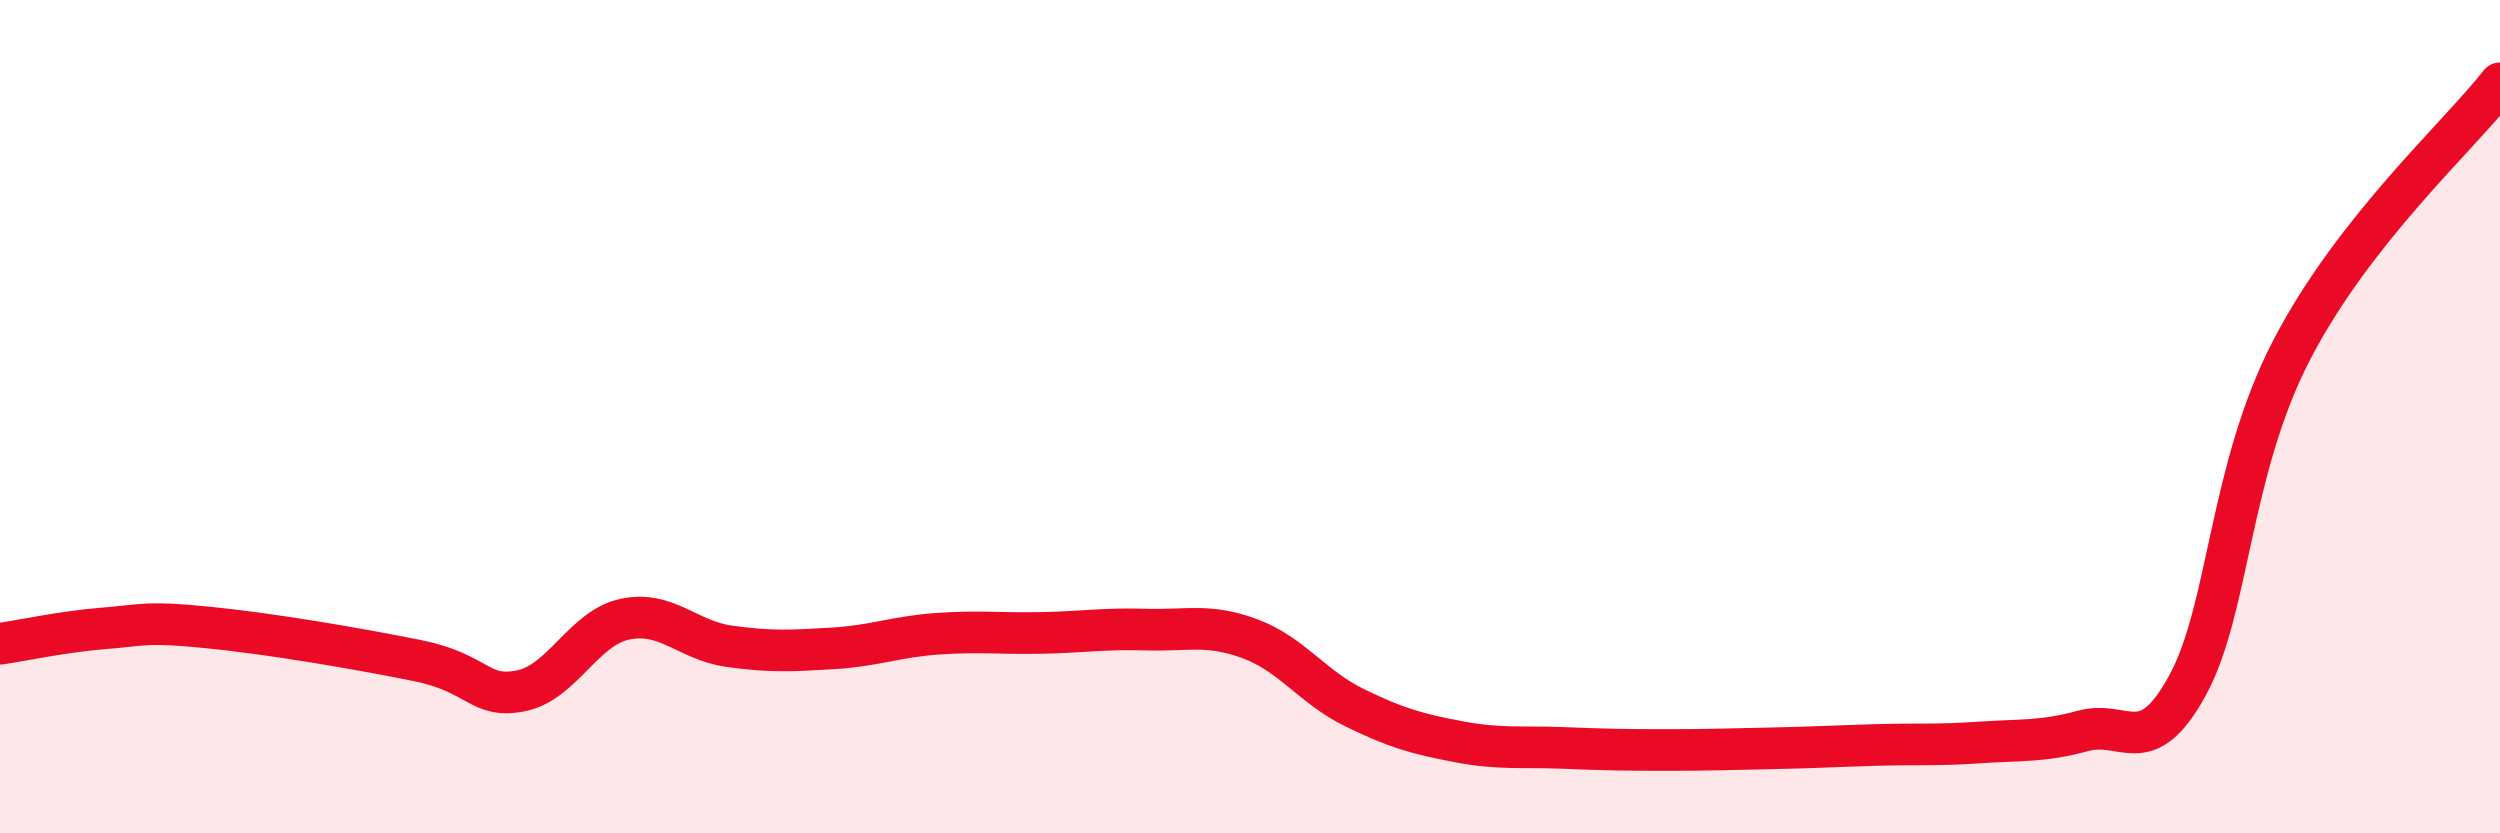
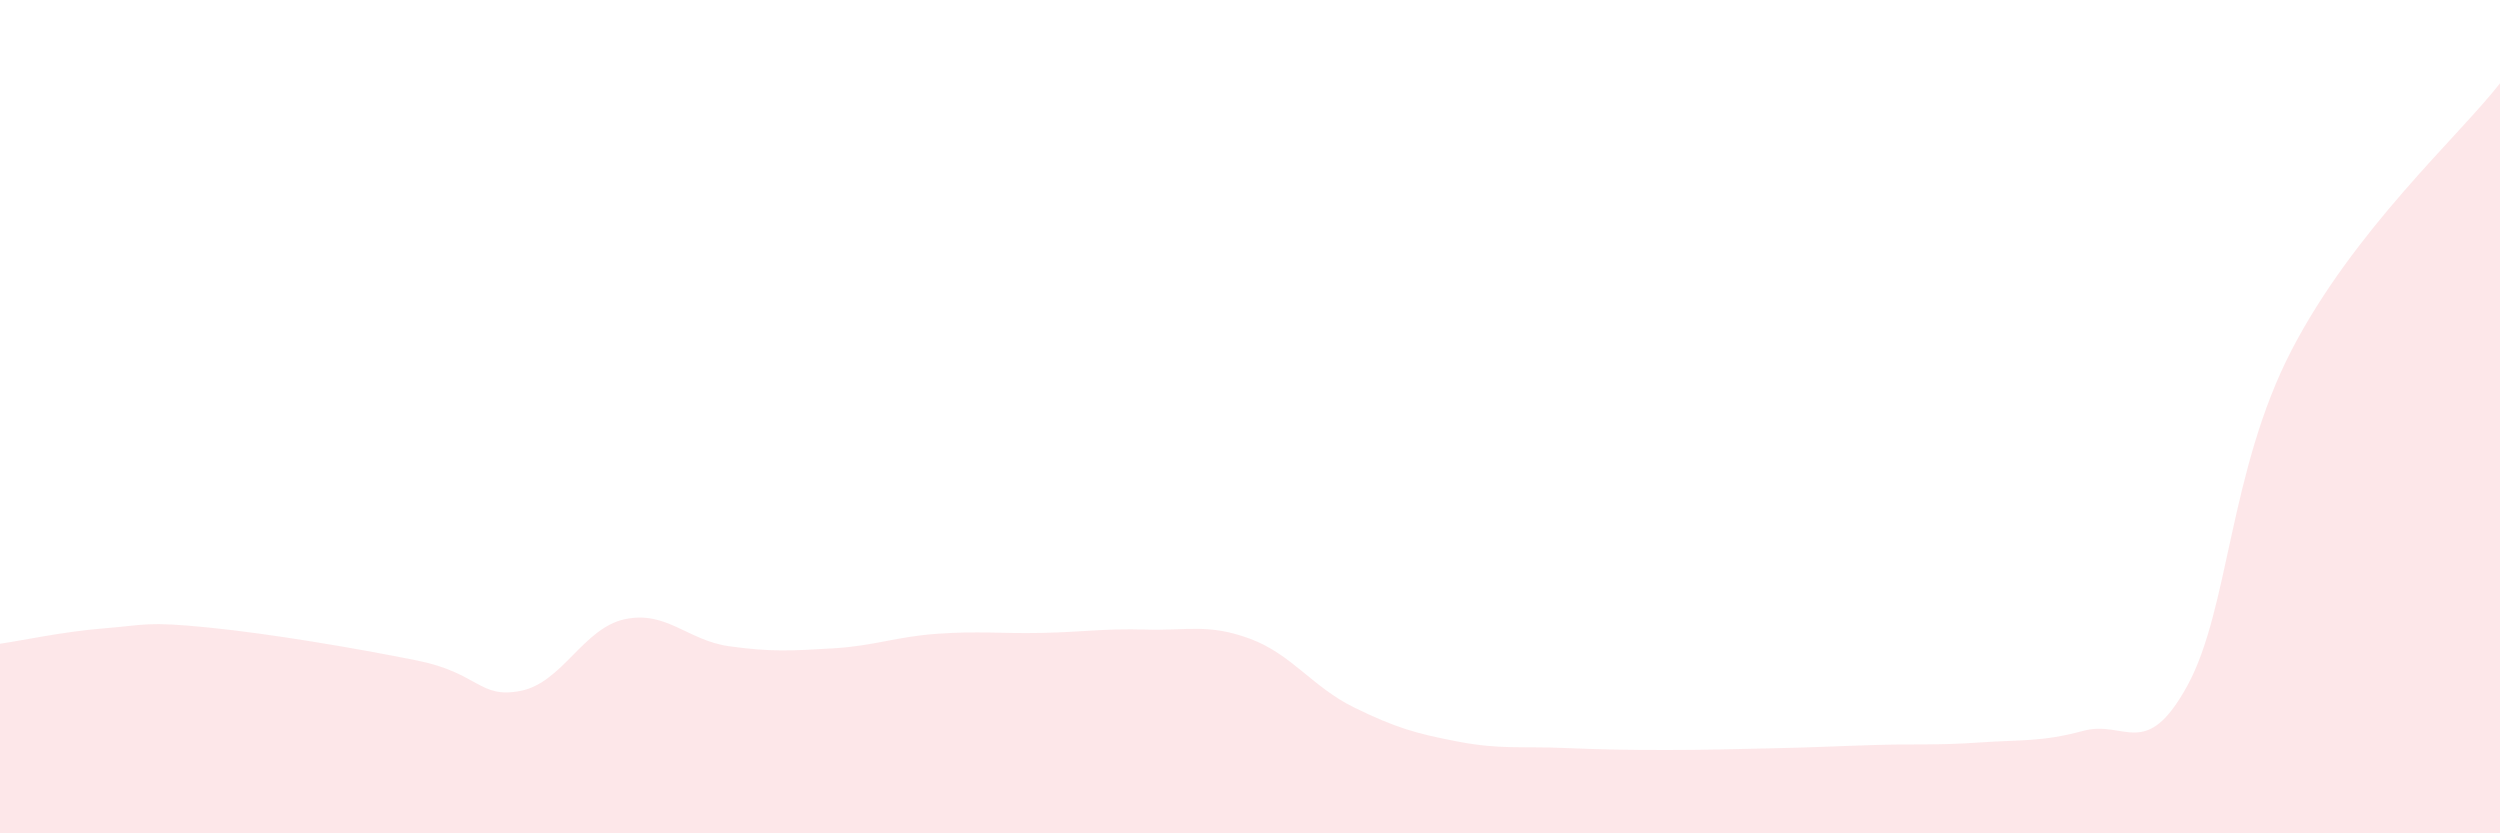
<svg xmlns="http://www.w3.org/2000/svg" width="60" height="20" viewBox="0 0 60 20">
  <path d="M 0,15.45 C 0.5,15.38 1.5,15.16 2.5,15.08 C 3.5,15 3.5,14.91 5,15.06 C 6.5,15.21 8.5,15.55 10,15.85 C 11.5,16.15 11.5,16.78 12.5,16.58 C 13.5,16.38 14,15.07 15,14.86 C 16,14.65 16.5,15.37 17.5,15.51 C 18.5,15.65 19,15.62 20,15.56 C 21,15.5 21.5,15.28 22.5,15.21 C 23.5,15.14 24,15.21 25,15.19 C 26,15.17 26.5,15.08 27.5,15.11 C 28.5,15.14 29,14.96 30,15.33 C 31,15.7 31.5,16.49 32.5,16.98 C 33.5,17.47 34,17.61 35,17.8 C 36,17.99 36.5,17.91 37.5,17.95 C 38.5,17.99 39,18 40,18 C 41,18 41.5,17.98 42.5,17.96 C 43.5,17.94 44,17.91 45,17.88 C 46,17.85 46.5,17.89 47.5,17.82 C 48.5,17.75 49,17.81 50,17.54 C 51,17.27 51.5,18.28 52.5,16.45 C 53.5,14.62 53.5,11.29 55,8.4 C 56.5,5.51 59,3.28 60,2L60 20L0 20Z" fill="#EB0A25" opacity="0.1" stroke-linecap="round" stroke-linejoin="round" />
-   <path d="M 0,15.45 C 0.5,15.38 1.5,15.16 2.5,15.08 C 3.5,15 3.5,14.91 5,15.06 C 6.5,15.21 8.5,15.55 10,15.85 C 11.5,16.15 11.5,16.78 12.5,16.58 C 13.5,16.38 14,15.07 15,14.86 C 16,14.65 16.5,15.37 17.5,15.51 C 18.5,15.65 19,15.62 20,15.56 C 21,15.5 21.5,15.28 22.5,15.21 C 23.5,15.14 24,15.21 25,15.19 C 26,15.17 26.5,15.08 27.5,15.11 C 28.5,15.14 29,14.96 30,15.33 C 31,15.7 31.5,16.49 32.5,16.98 C 33.5,17.47 34,17.61 35,17.8 C 36,17.99 36.5,17.91 37.5,17.95 C 38.5,17.99 39,18 40,18 C 41,18 41.5,17.98 42.5,17.96 C 43.5,17.94 44,17.91 45,17.88 C 46,17.85 46.5,17.89 47.5,17.82 C 48.5,17.75 49,17.81 50,17.54 C 51,17.27 51.5,18.28 52.5,16.45 C 53.5,14.62 53.5,11.29 55,8.4 C 56.5,5.51 59,3.28 60,2" stroke="#EB0A25" stroke-width="1" fill="none" stroke-linecap="round" stroke-linejoin="round" />
</svg>